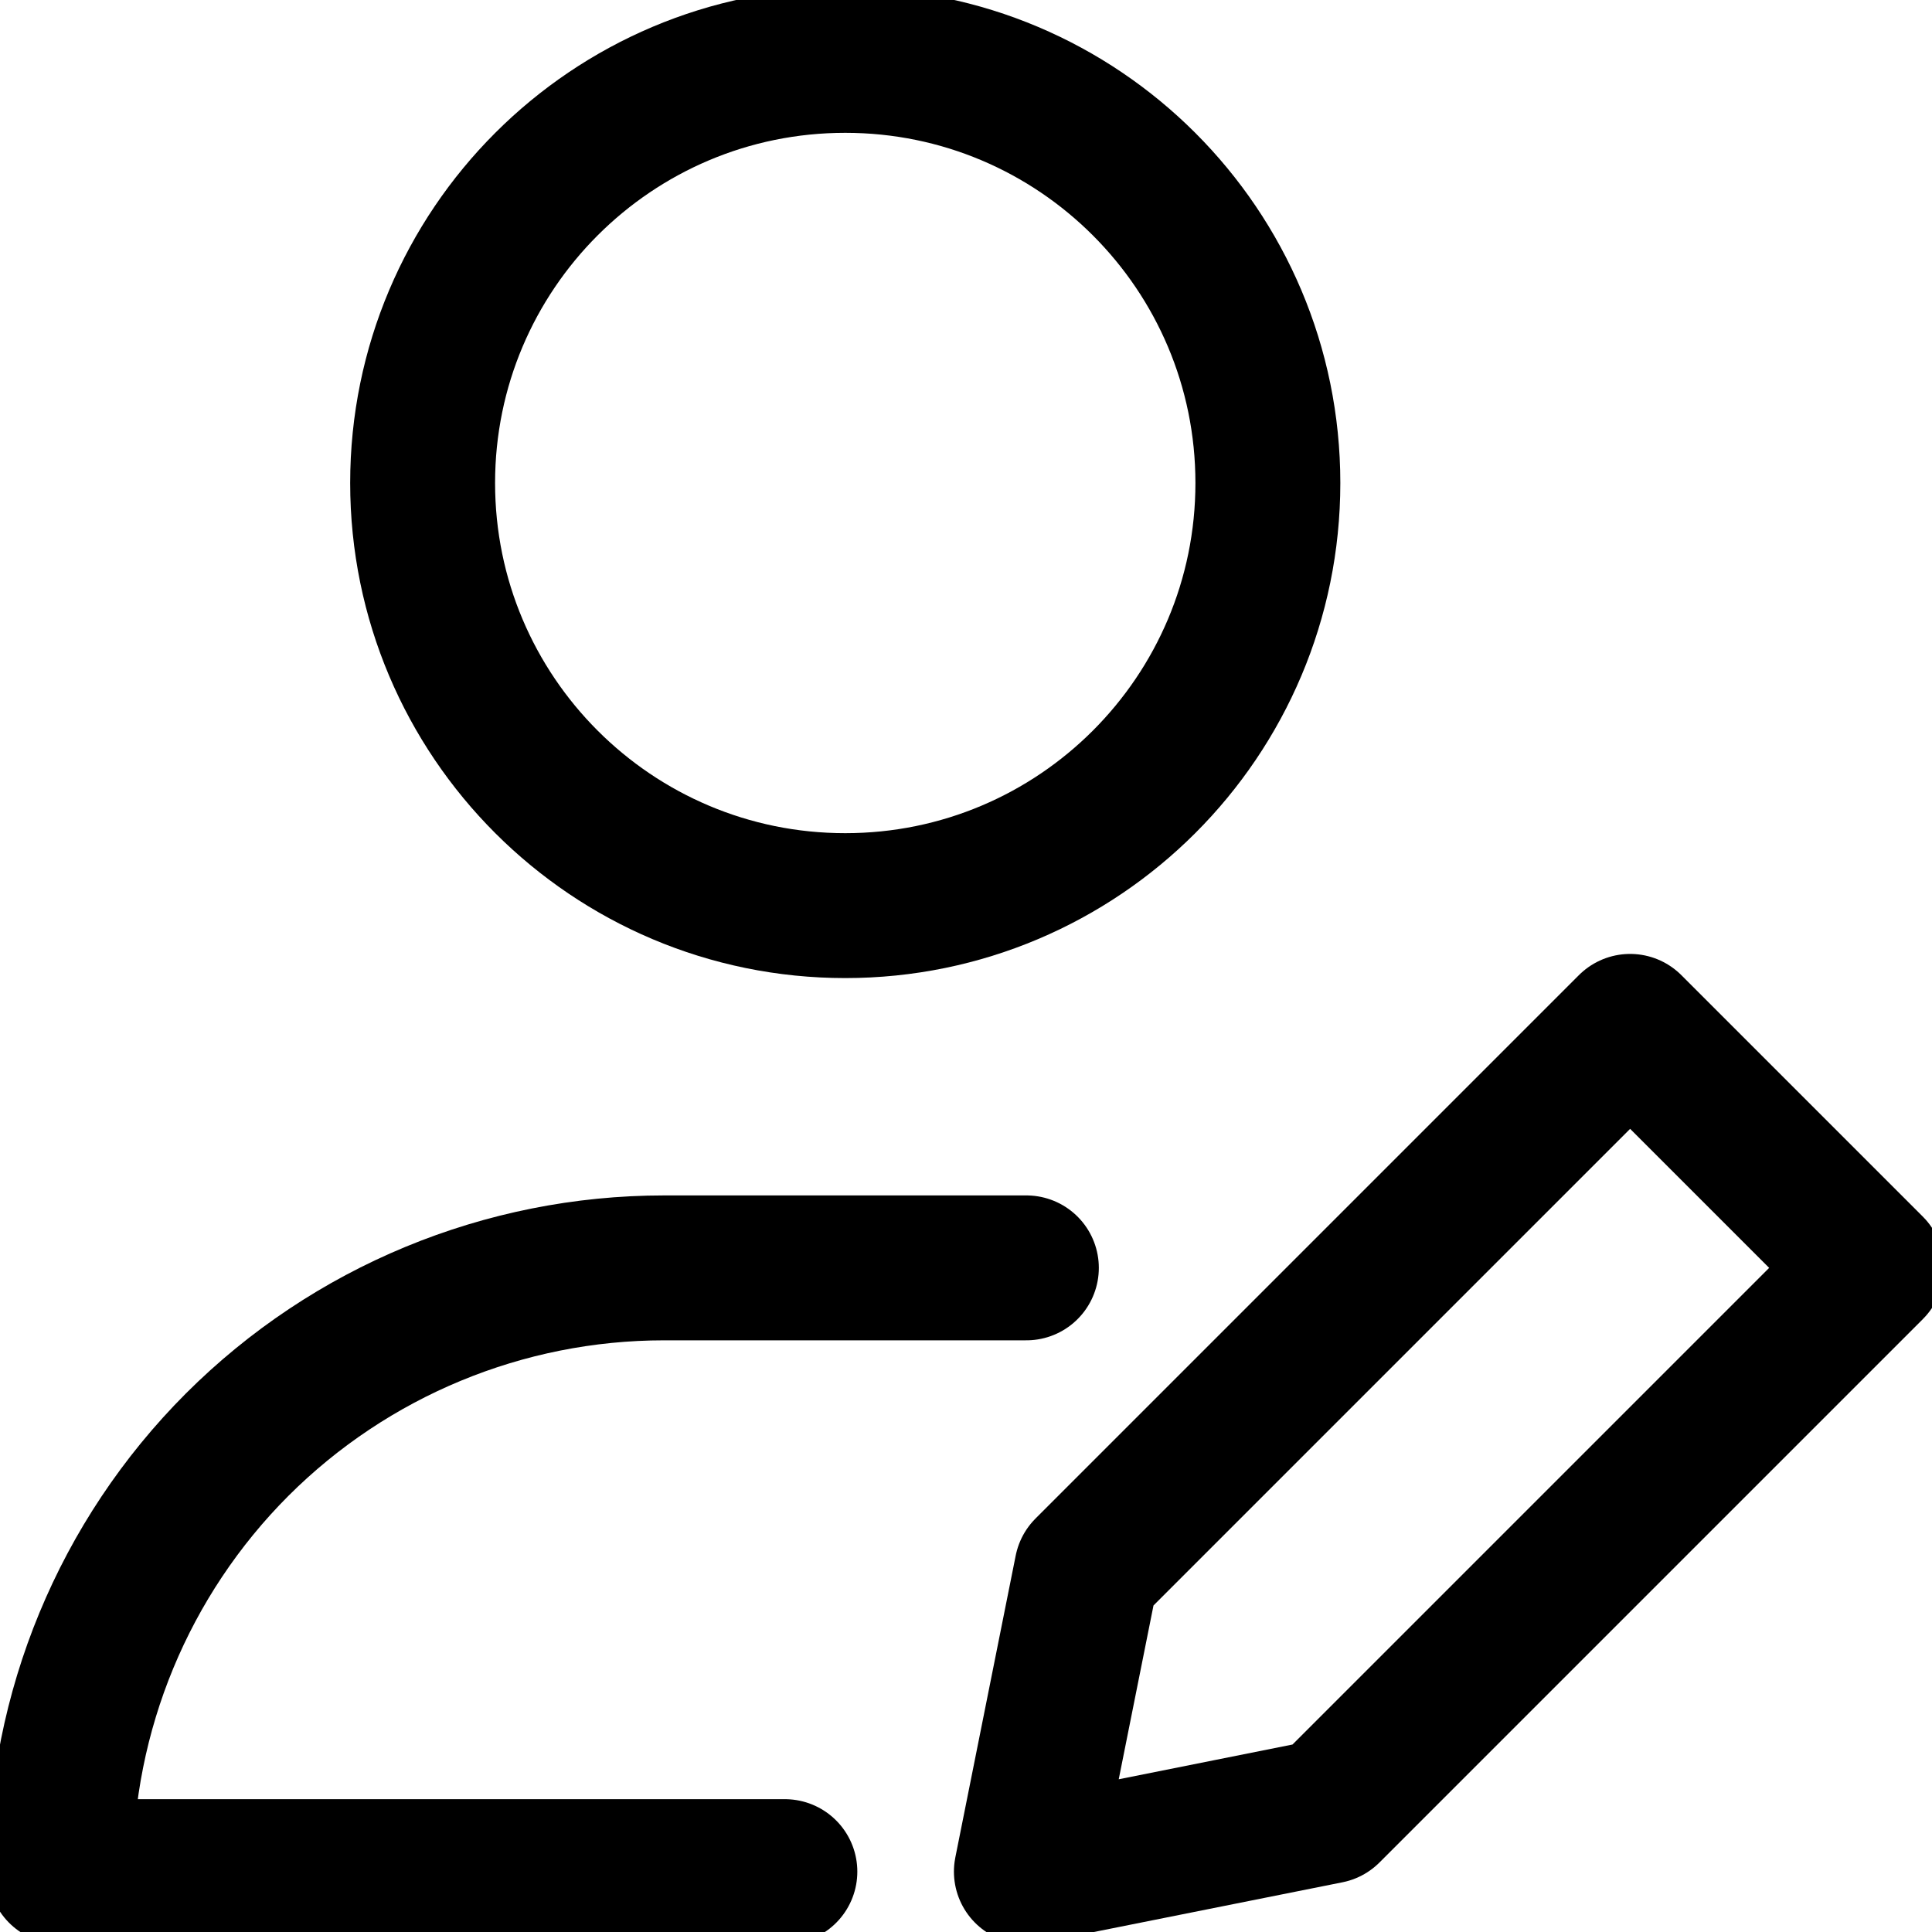
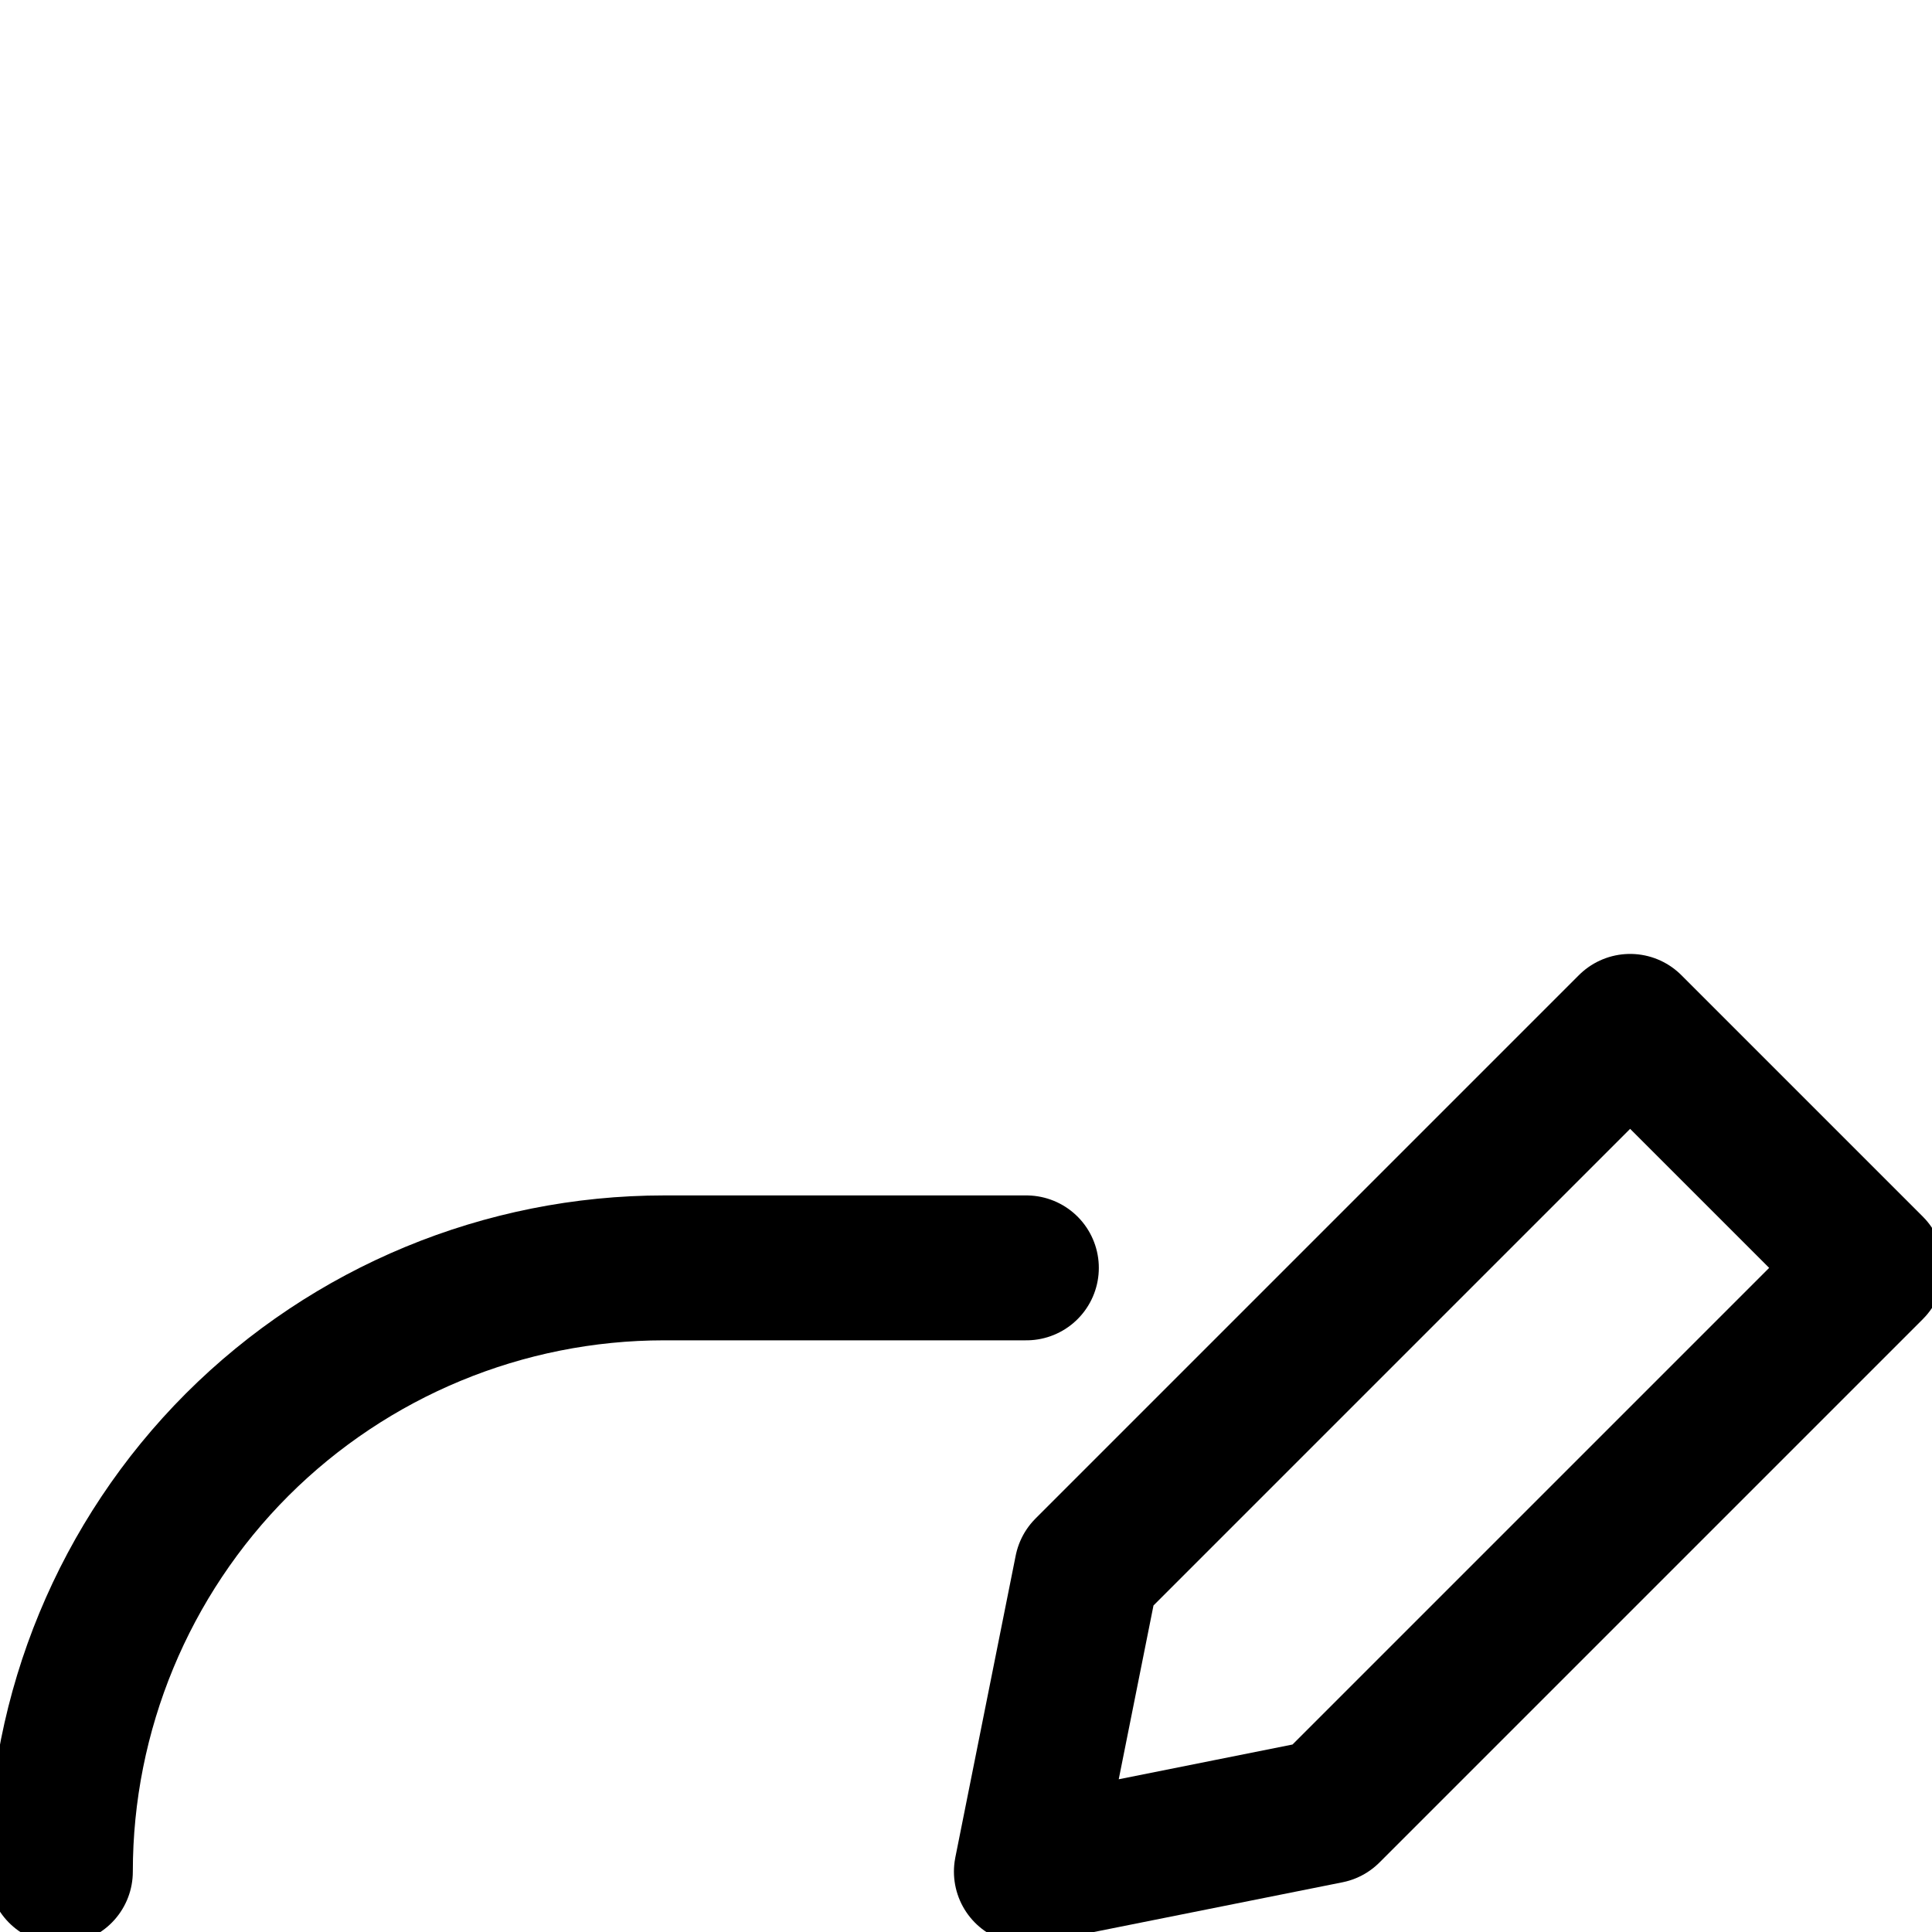
<svg xmlns="http://www.w3.org/2000/svg" width="16" height="16" viewBox="0 0 16 16" fill="none">
-   <path d="M8.5 10.5H5.5C4.174 10.5 2.902 11.027 1.964 11.964C1.027 12.902 0.5 14.174 0.5 15.5H6.5" stroke="black" stroke-width="1.2" stroke-linecap="round" stroke-linejoin="round" />
-   <path d="M7 7.5C8.933 7.5 10.5 5.933 10.5 4C10.5 2.067 8.933 0.5 7 0.5C5.067 0.5 3.5 2.067 3.5 4C3.5 5.933 5.067 7.5 7 7.5Z" stroke="black" stroke-width="1.2" stroke-linecap="round" stroke-linejoin="round" />
+   <path d="M8.5 10.5H5.5C4.174 10.5 2.902 11.027 1.964 11.964C1.027 12.902 0.5 14.174 0.5 15.5" stroke="black" stroke-width="1.2" stroke-linecap="round" stroke-linejoin="round" />
  <path d="M11 15L8.5 15.5L9 13L13.5 8.5L15.5 10.5L11 15Z" stroke="black" stroke-width="1.2" stroke-linecap="round" stroke-linejoin="round" />
</svg>